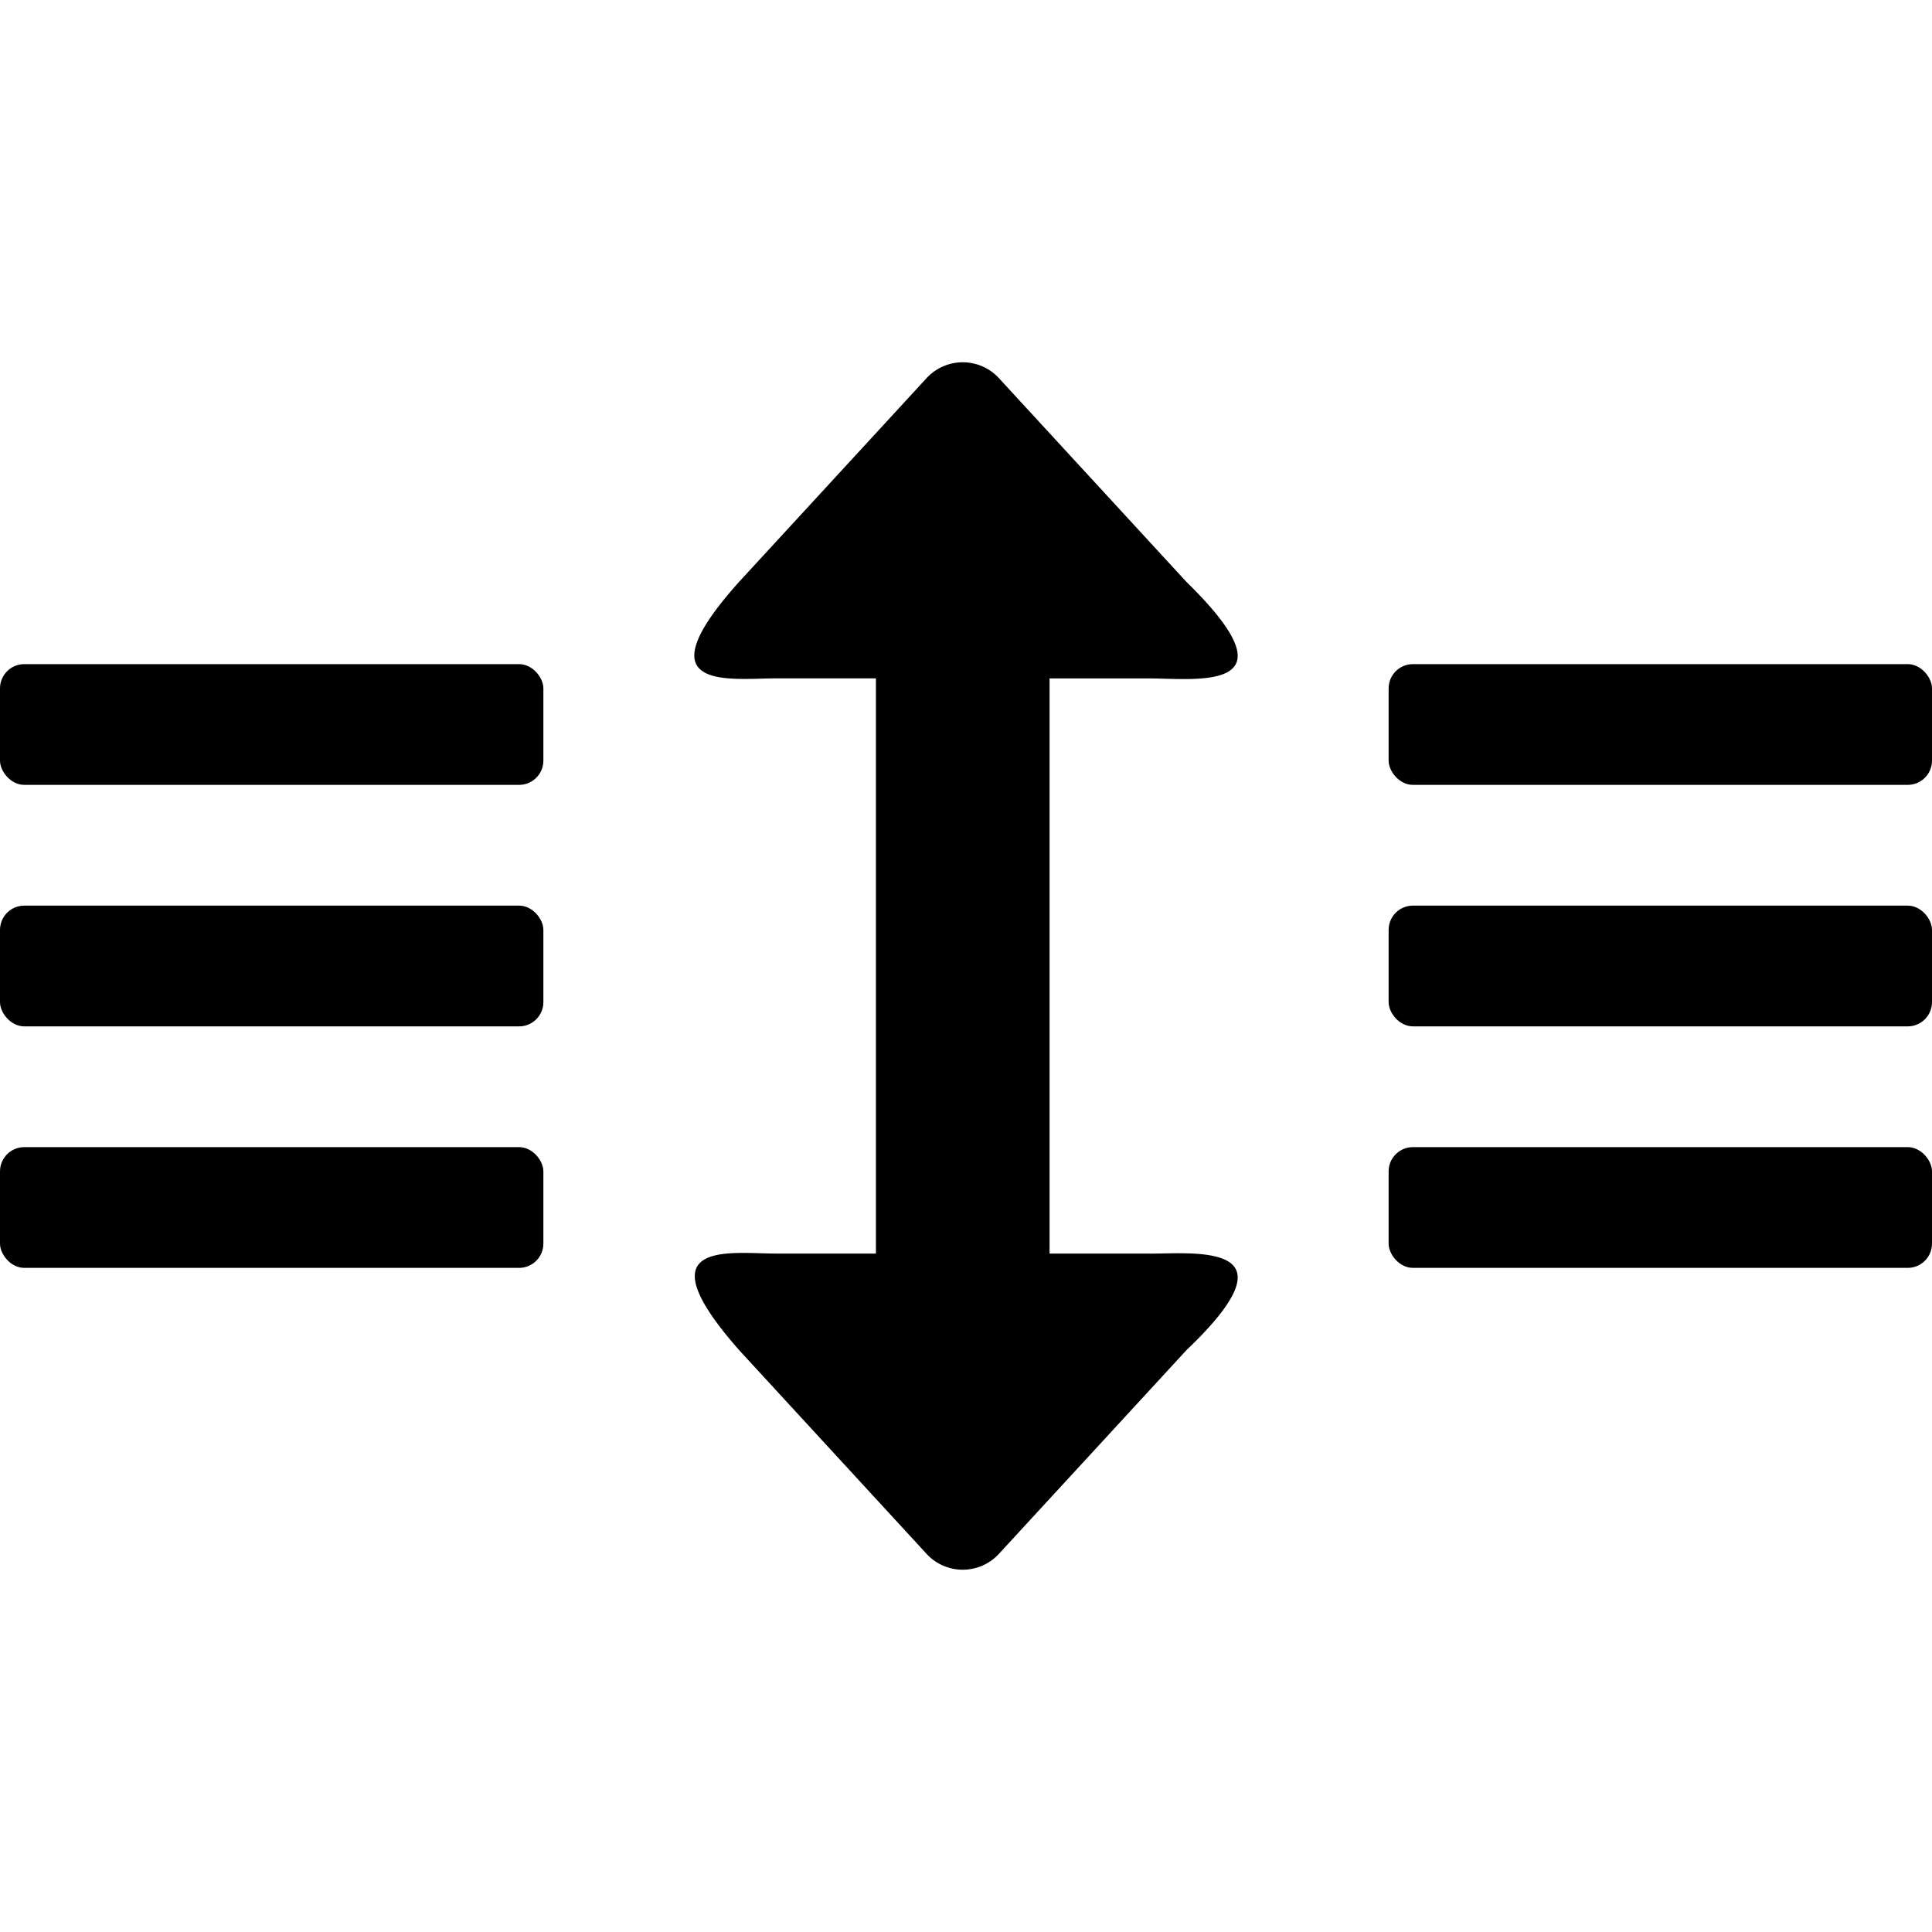
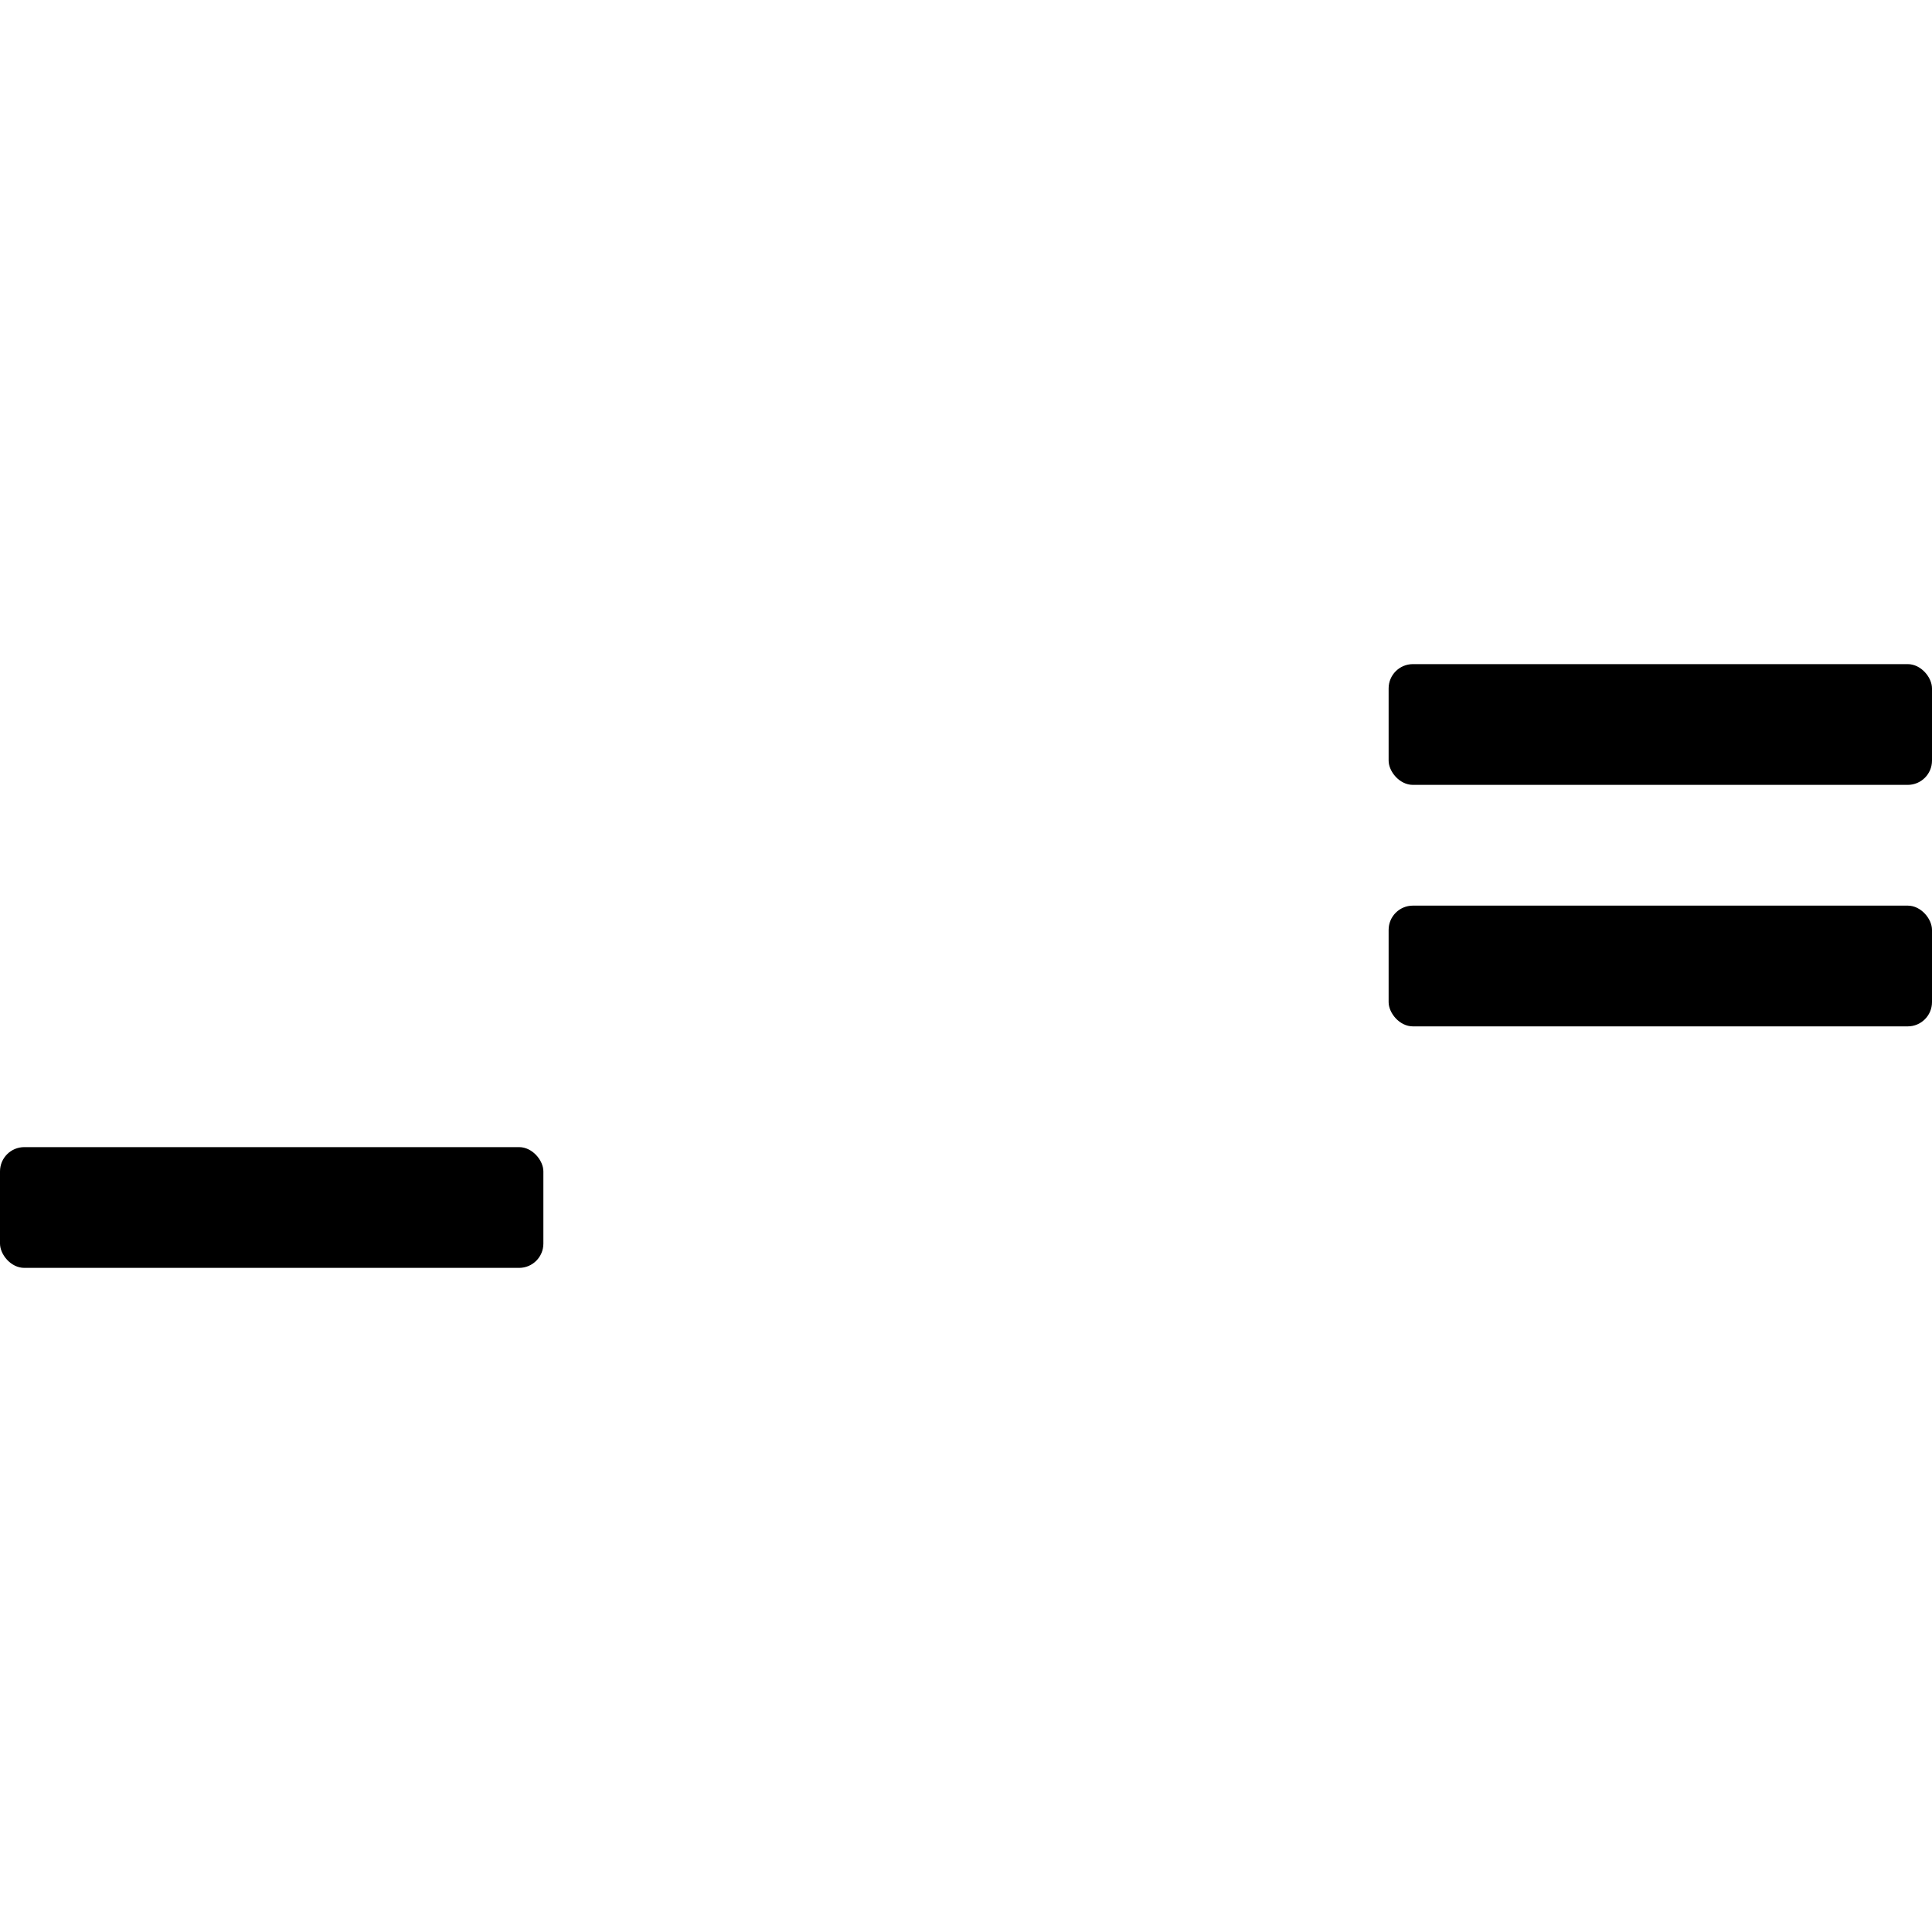
<svg xmlns="http://www.w3.org/2000/svg" aria-hidden="true" data-prefix="fas" data-icon="arrows-alt-v" class="svg-inline--fa fa-arrows-alt-v fa-w-8 fa-lg" width="32" height="32">
-   <path d="M19.04 20.763h-1.656v-9.526h1.656c.768 0 2.494.242.61-1.6l-3.094-3.362a.815.815 0 0 0-1.22 0l-3.093 3.361c-1.643 1.831-.159 1.6.61 1.6h1.655v9.527h-1.655c-.769 0-2.235-.244-.61 1.6l3.093 3.362a.815.815 0 0 0 1.22 0l3.094-3.361c1.884-1.795.158-1.6-.61-1.6z" fill="currentColor" />
-   <rect width="9" height="2" y="11" ry=".402" />
  <rect ry=".402" y="19" height="2" width="9" />
-   <rect width="9" height="2" y="15" ry=".402" />
  <rect ry=".402" y="11" x="23" height="2" width="9" />
-   <rect width="9" height="2" x="23" y="19" ry=".402" />
  <rect ry=".402" y="15" x="23" height="2" width="9" />
</svg>